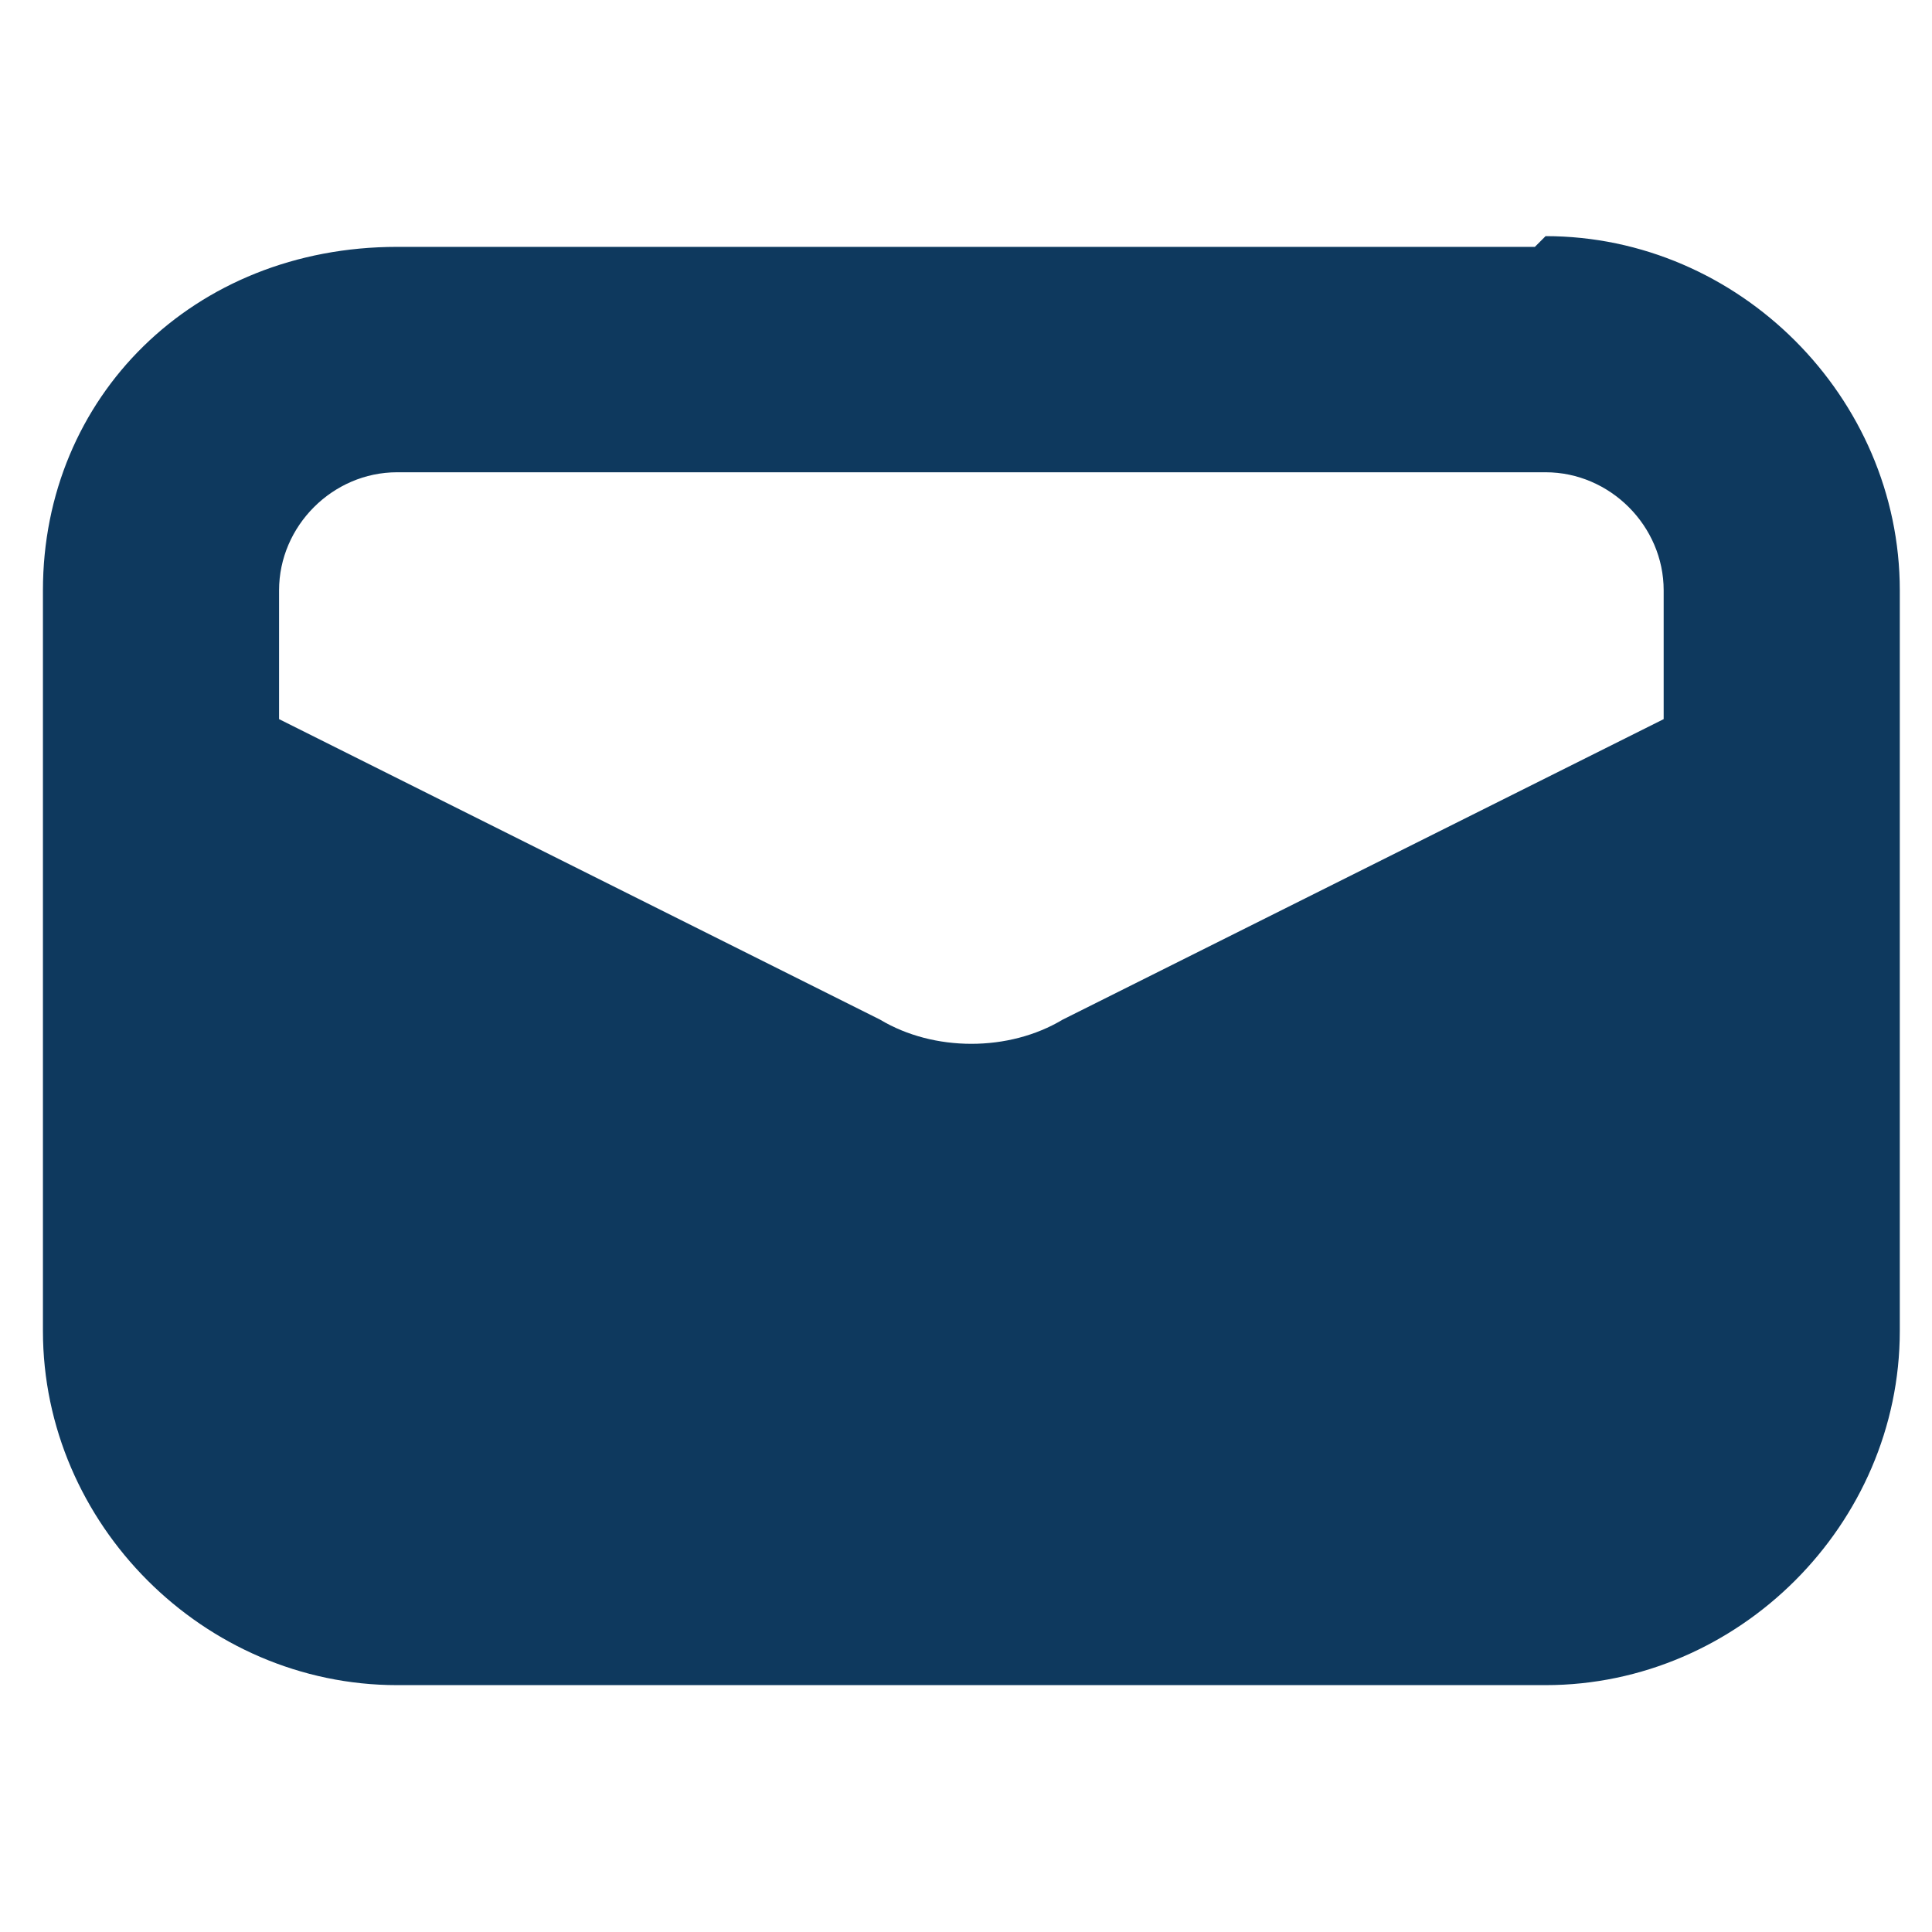
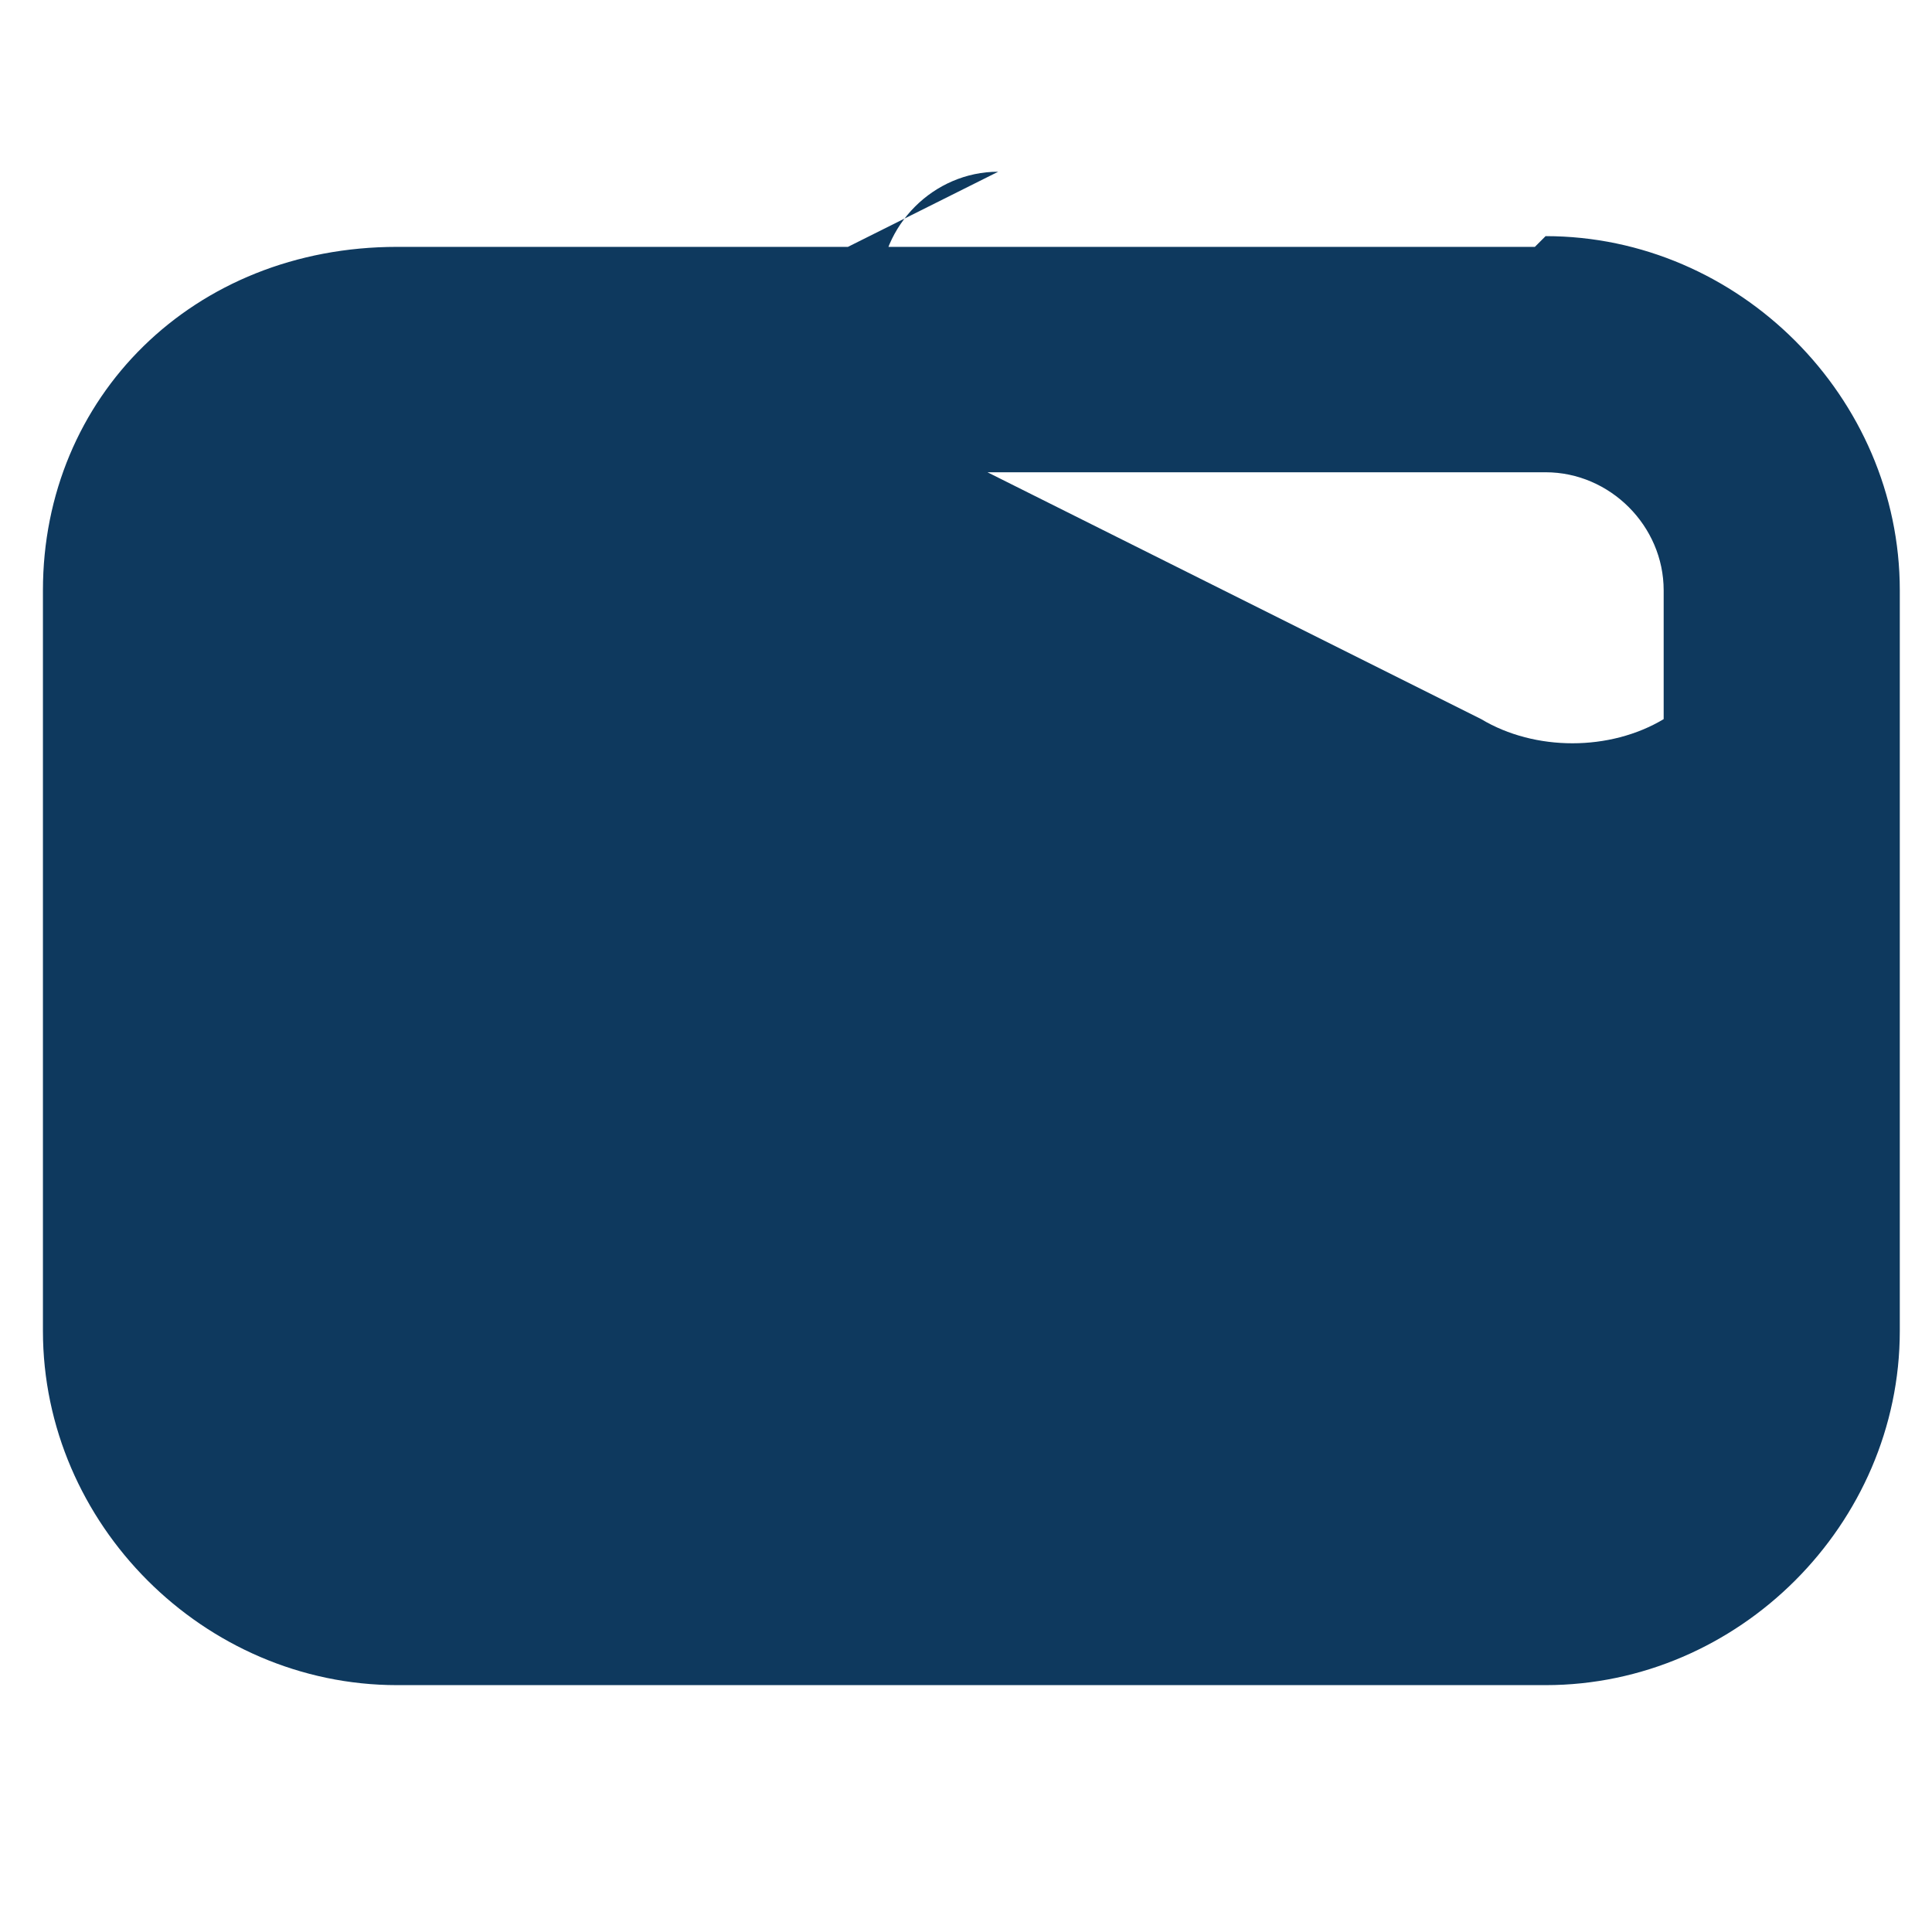
<svg xmlns="http://www.w3.org/2000/svg" id="Layer_1" version="1.1" viewBox="0 0 18 18">
  <defs>
    <style>
      .st0 {
        fill: #0e395e;
      }
    </style>
  </defs>
-   <path class="st0" d="M14.3,2.3H3.7C1.8,2.3.4,3.7.4,5.5v6.9c0,1.8,1.5,3.3,3.3,3.3h10.7c1.8,0,3.3-1.5,3.3-3.3v-6.9c0-1.8-1.5-3.3-3.3-3.3ZM3.7,4.4h10.7c.6,0,1.1.5,1.1,1.1v1.2l-5.6,2.8c-.5.3-1.2.3-1.7,0l-5.6-2.8v-1.2c0-.6.5-1.1,1.1-1.1Z" />
+   <path class="st0" d="M14.3,2.3H3.7C1.8,2.3.4,3.7.4,5.5v6.9c0,1.8,1.5,3.3,3.3,3.3h10.7c1.8,0,3.3-1.5,3.3-3.3v-6.9c0-1.8-1.5-3.3-3.3-3.3ZM3.7,4.4h10.7c.6,0,1.1.5,1.1,1.1v1.2c-.5.3-1.2.3-1.7,0l-5.6-2.8v-1.2c0-.6.5-1.1,1.1-1.1Z" />
</svg>